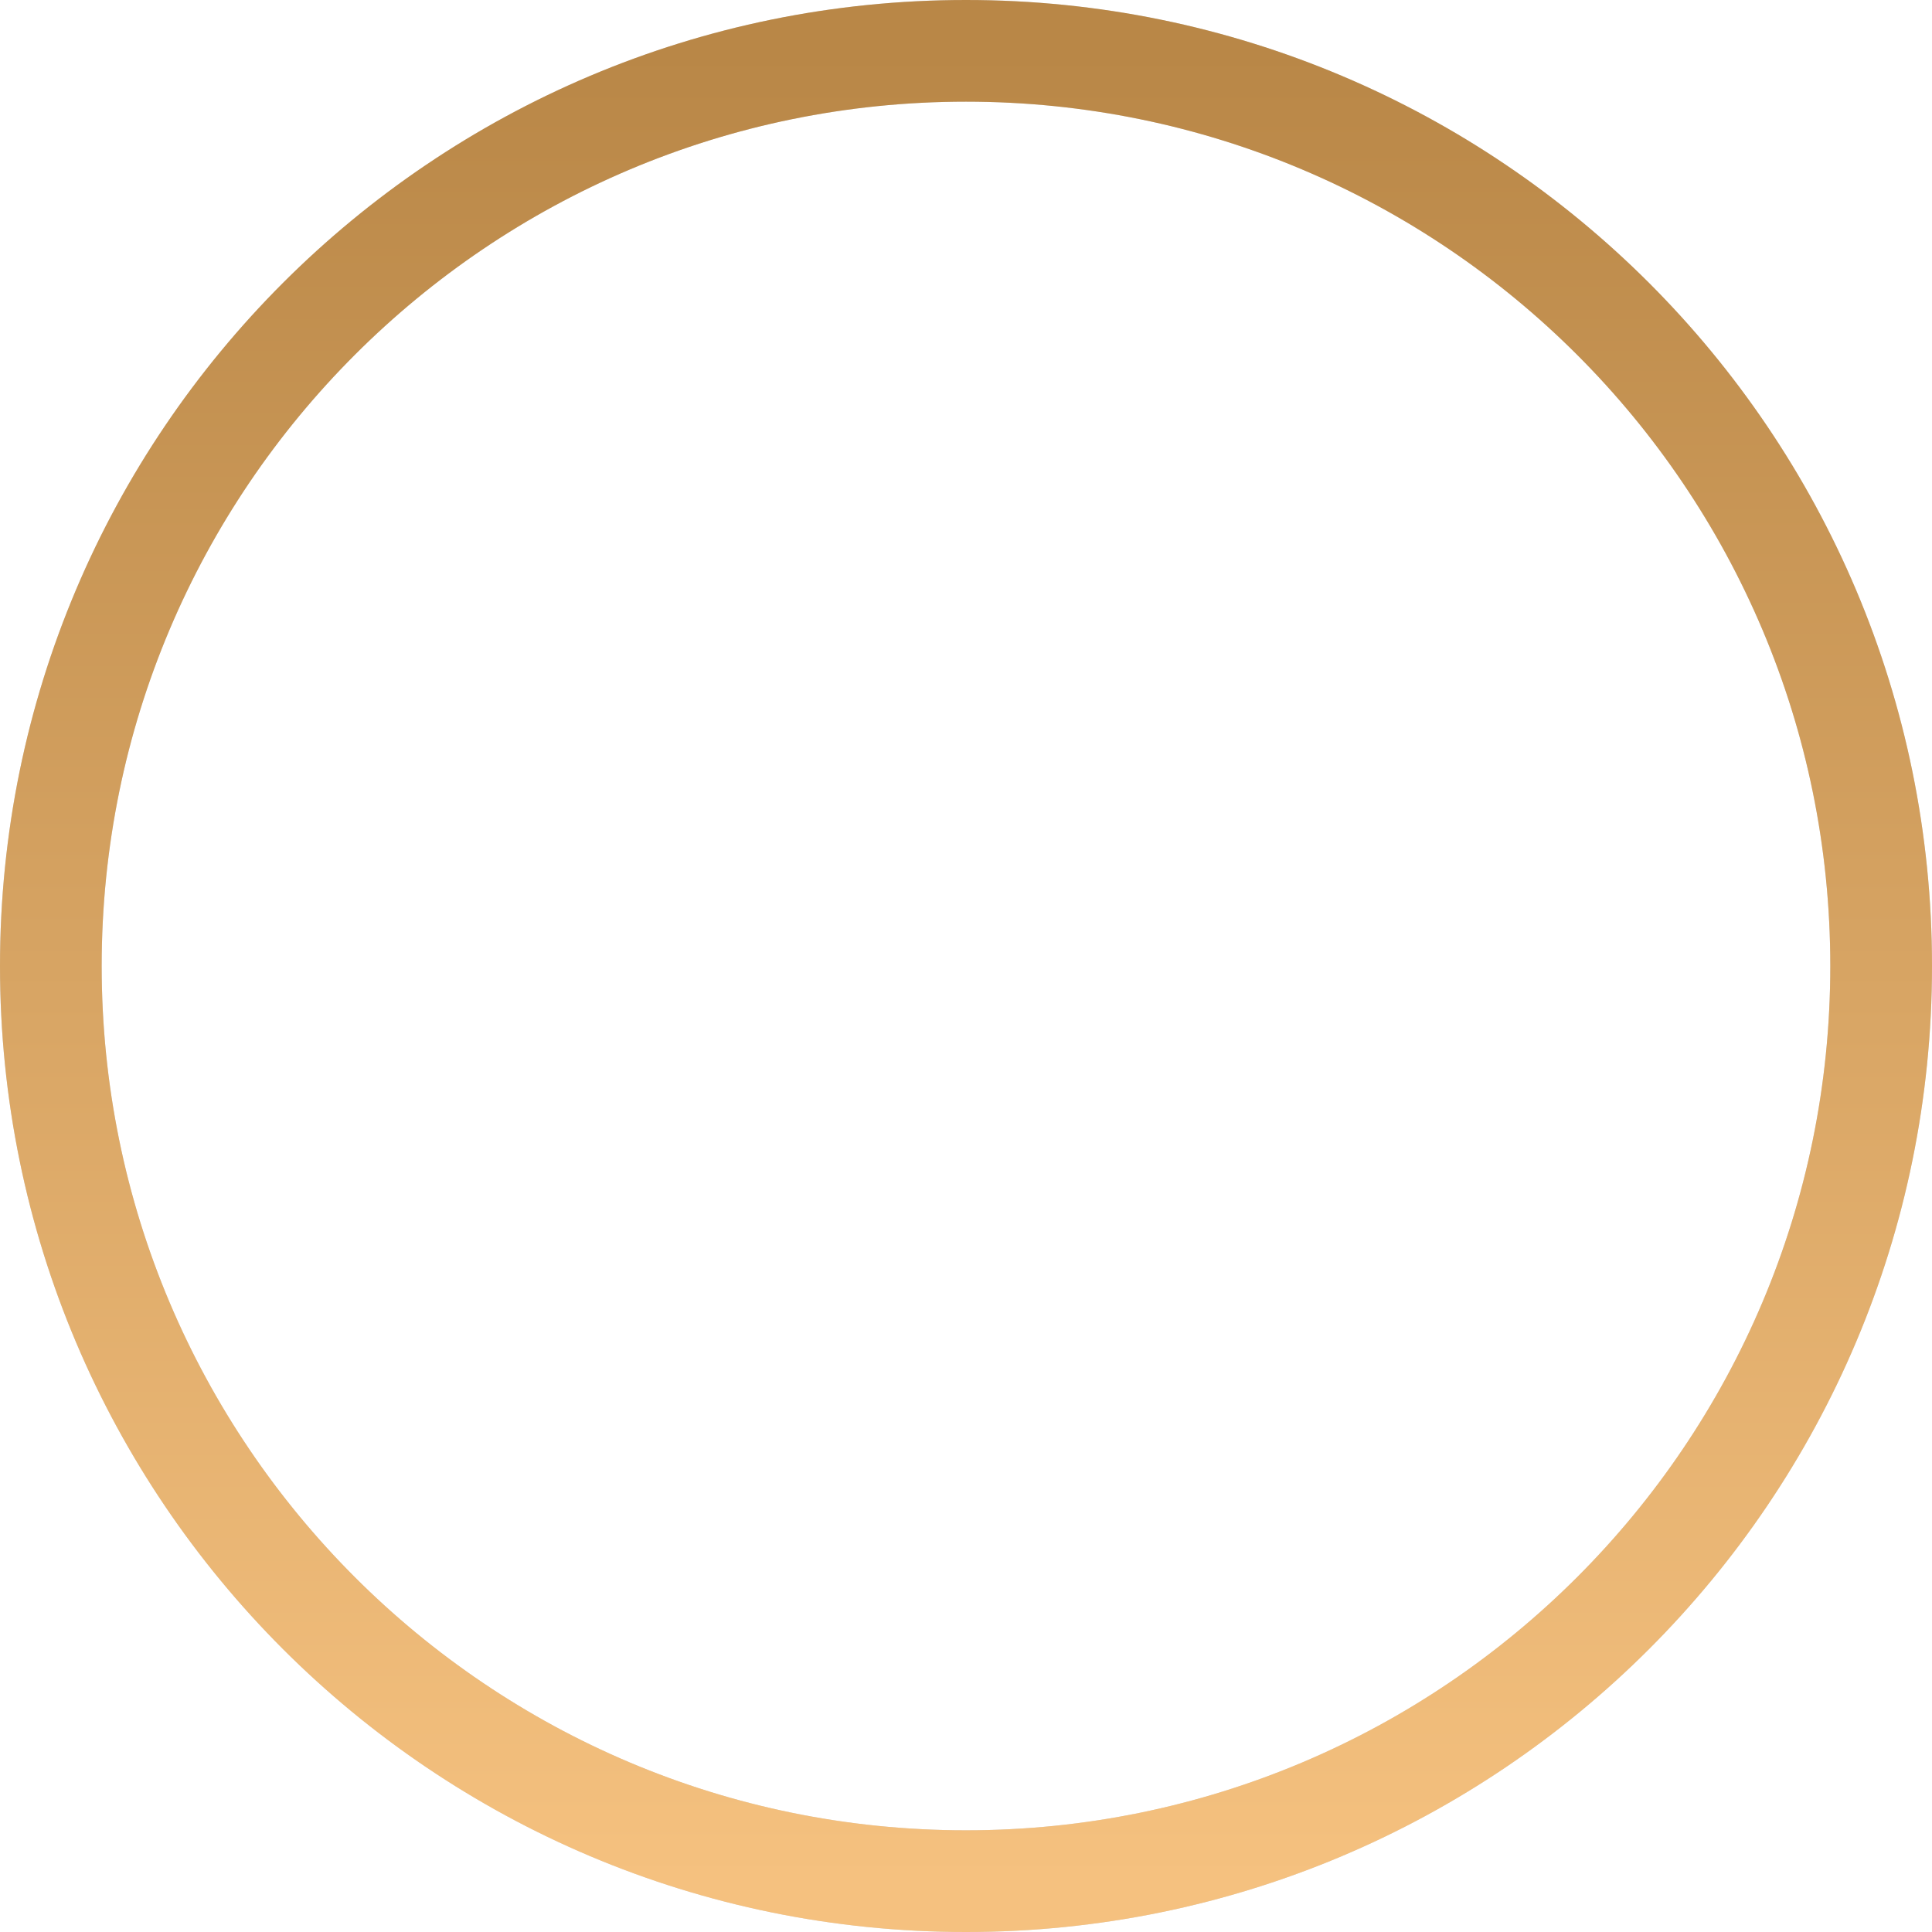
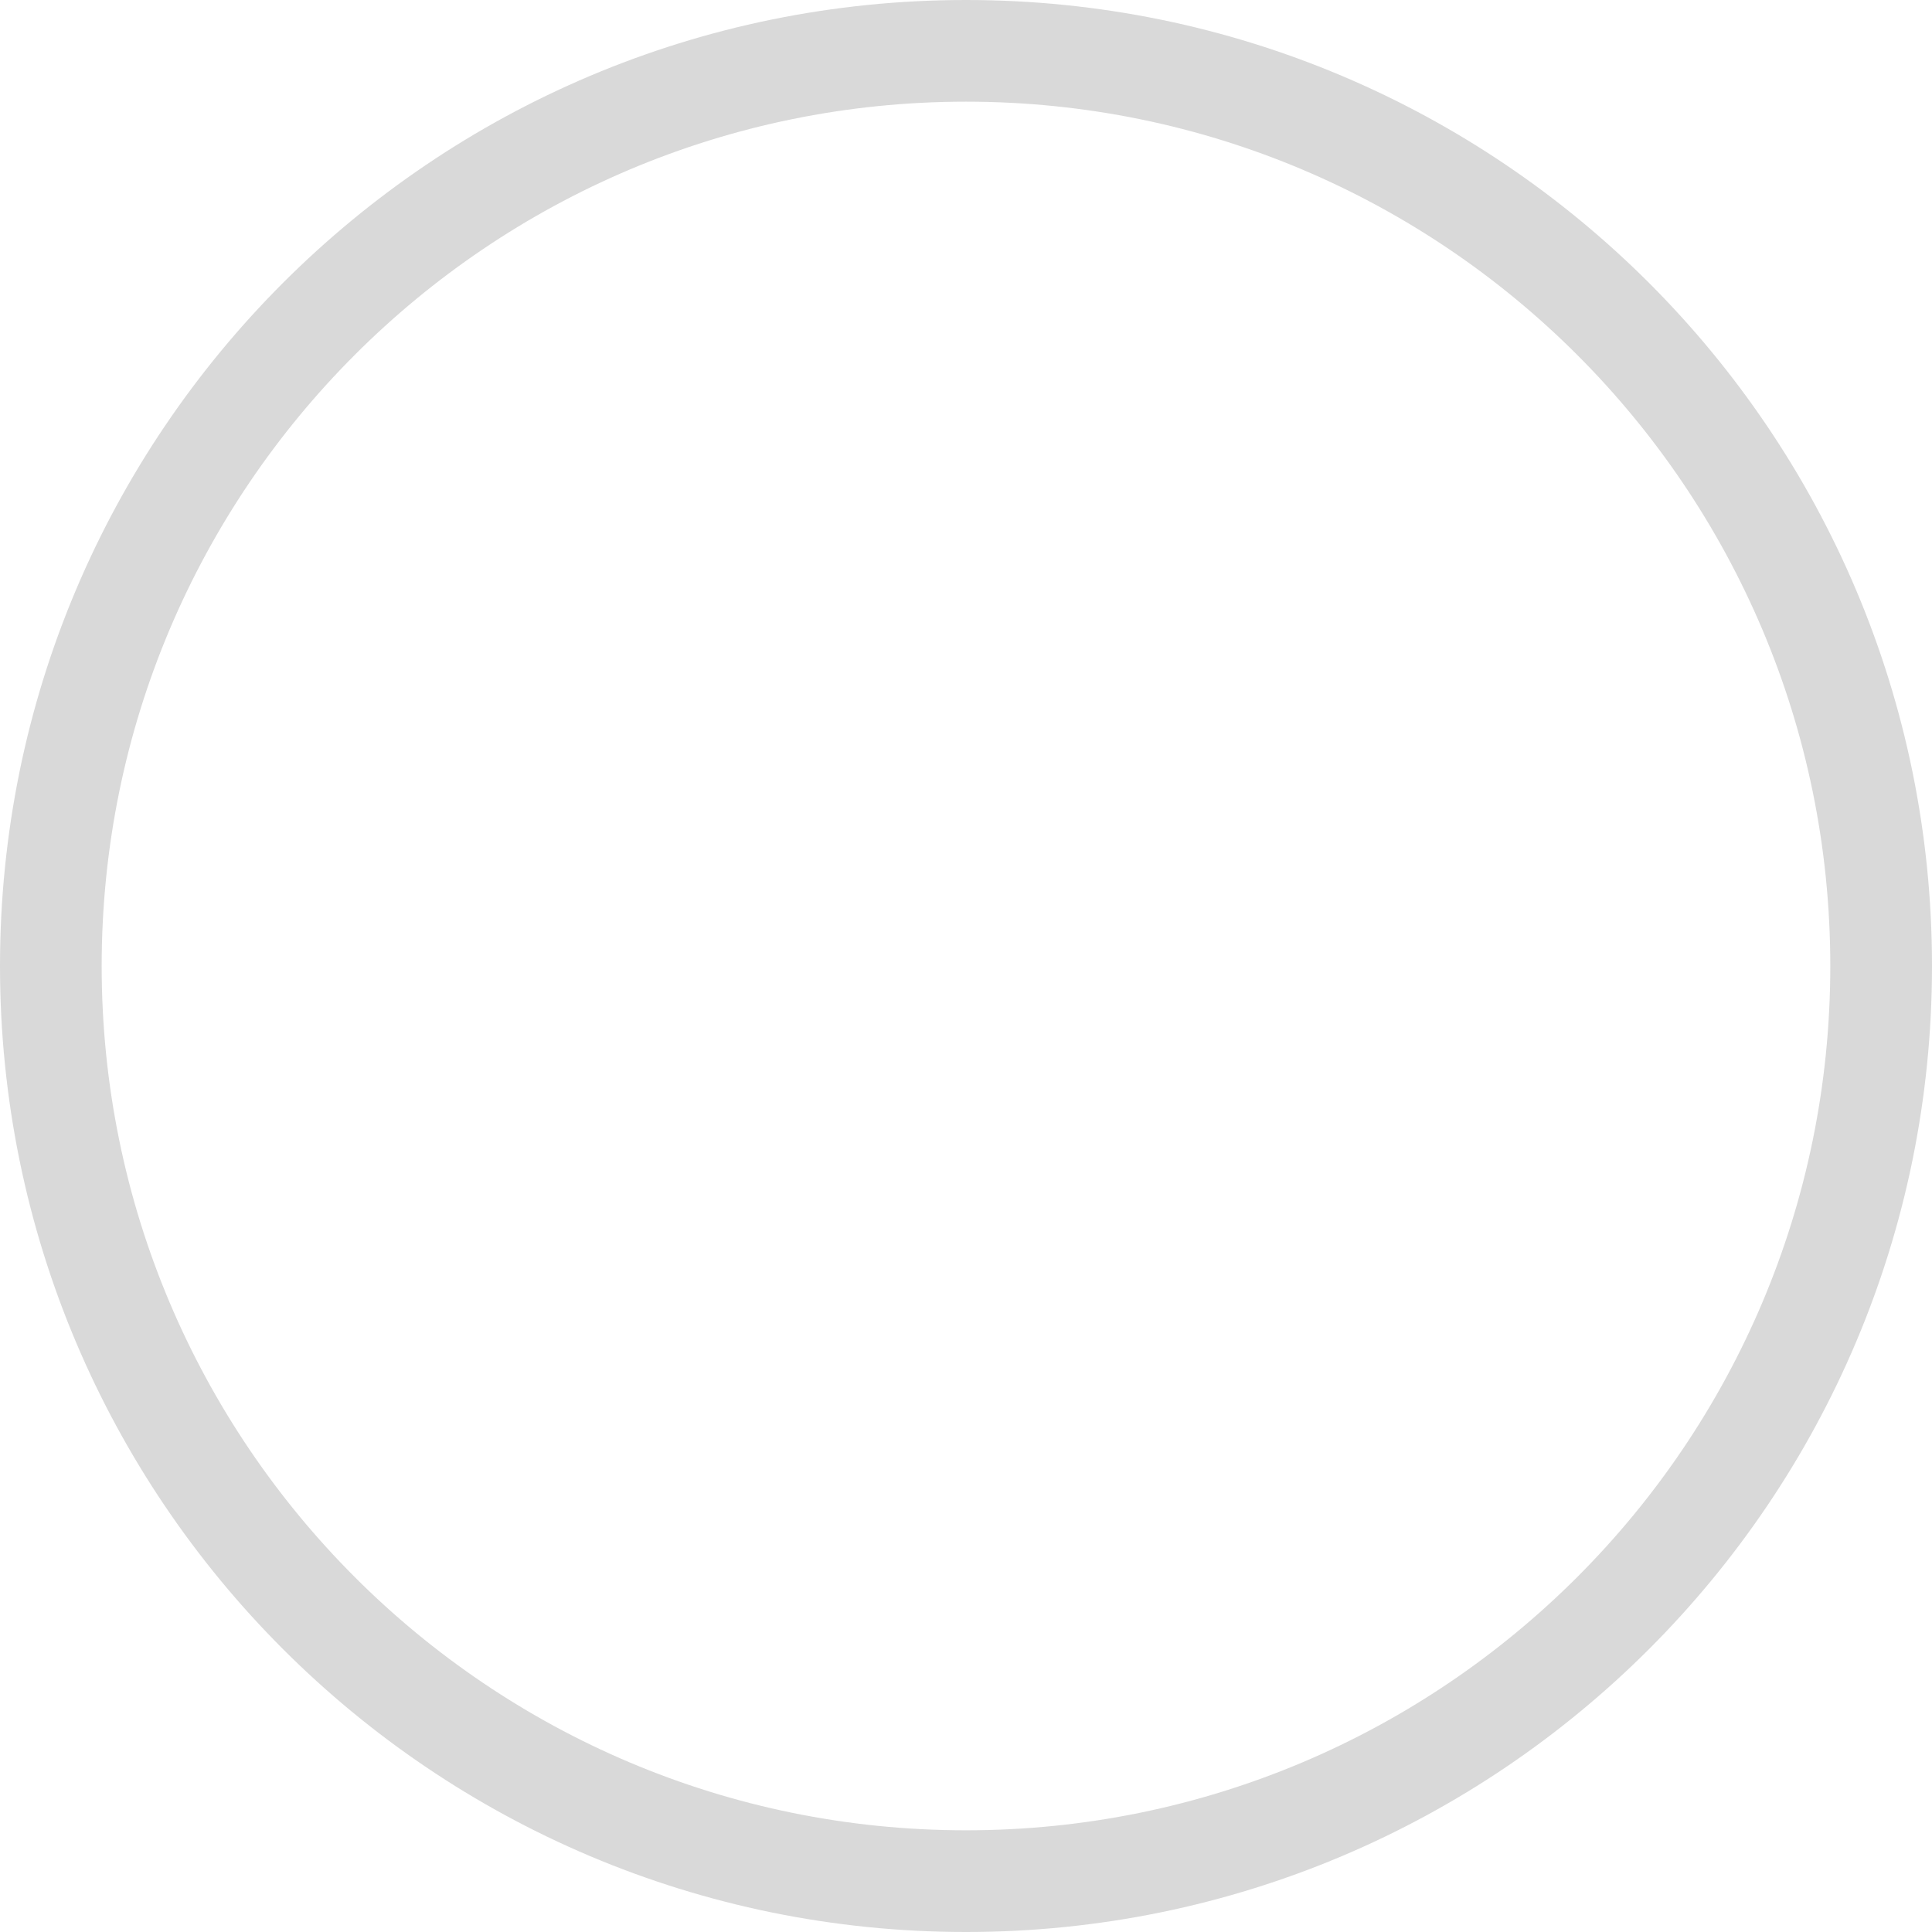
<svg xmlns="http://www.w3.org/2000/svg" width="72" height="72" viewBox="0 0 72 72" fill="none">
  <path fill-rule="evenodd" clip-rule="evenodd" d="M36 3.789C18.211 3.789 3.789 18.211 3.789 36C3.789 53.789 18.211 68.21 36 68.21C53.789 68.21 68.21 53.789 68.21 36C68.21 18.211 53.789 3.789 36 3.789ZM0 36C0 16.118 16.118 0 36 0C55.882 0 72 16.118 72 36C72 55.882 55.882 72 36 72C16.118 72 0 55.882 0 36Z" fill="#D9D9D9" />
-   <path fill-rule="evenodd" clip-rule="evenodd" d="M36 3.789C18.211 3.789 3.789 18.211 3.789 36C3.789 53.789 18.211 68.21 36 68.21C53.789 68.21 68.21 53.789 68.21 36C68.21 18.211 53.789 3.789 36 3.789ZM0 36C0 16.118 16.118 0 36 0C55.882 0 72 16.118 72 36C72 55.882 55.882 72 36 72C16.118 72 0 55.882 0 36Z" fill="url(#paint0_linear_418_14532)" />
  <defs>
    <linearGradient id="paint0_linear_418_14532" x1="36.253" y1="70.105" x2="36.253" y2="1.895" gradientUnits="userSpaceOnUse">
      <stop stop-color="#F5C17F" />
      <stop offset="1" stop-color="#B98747" />
    </linearGradient>
  </defs>
</svg>